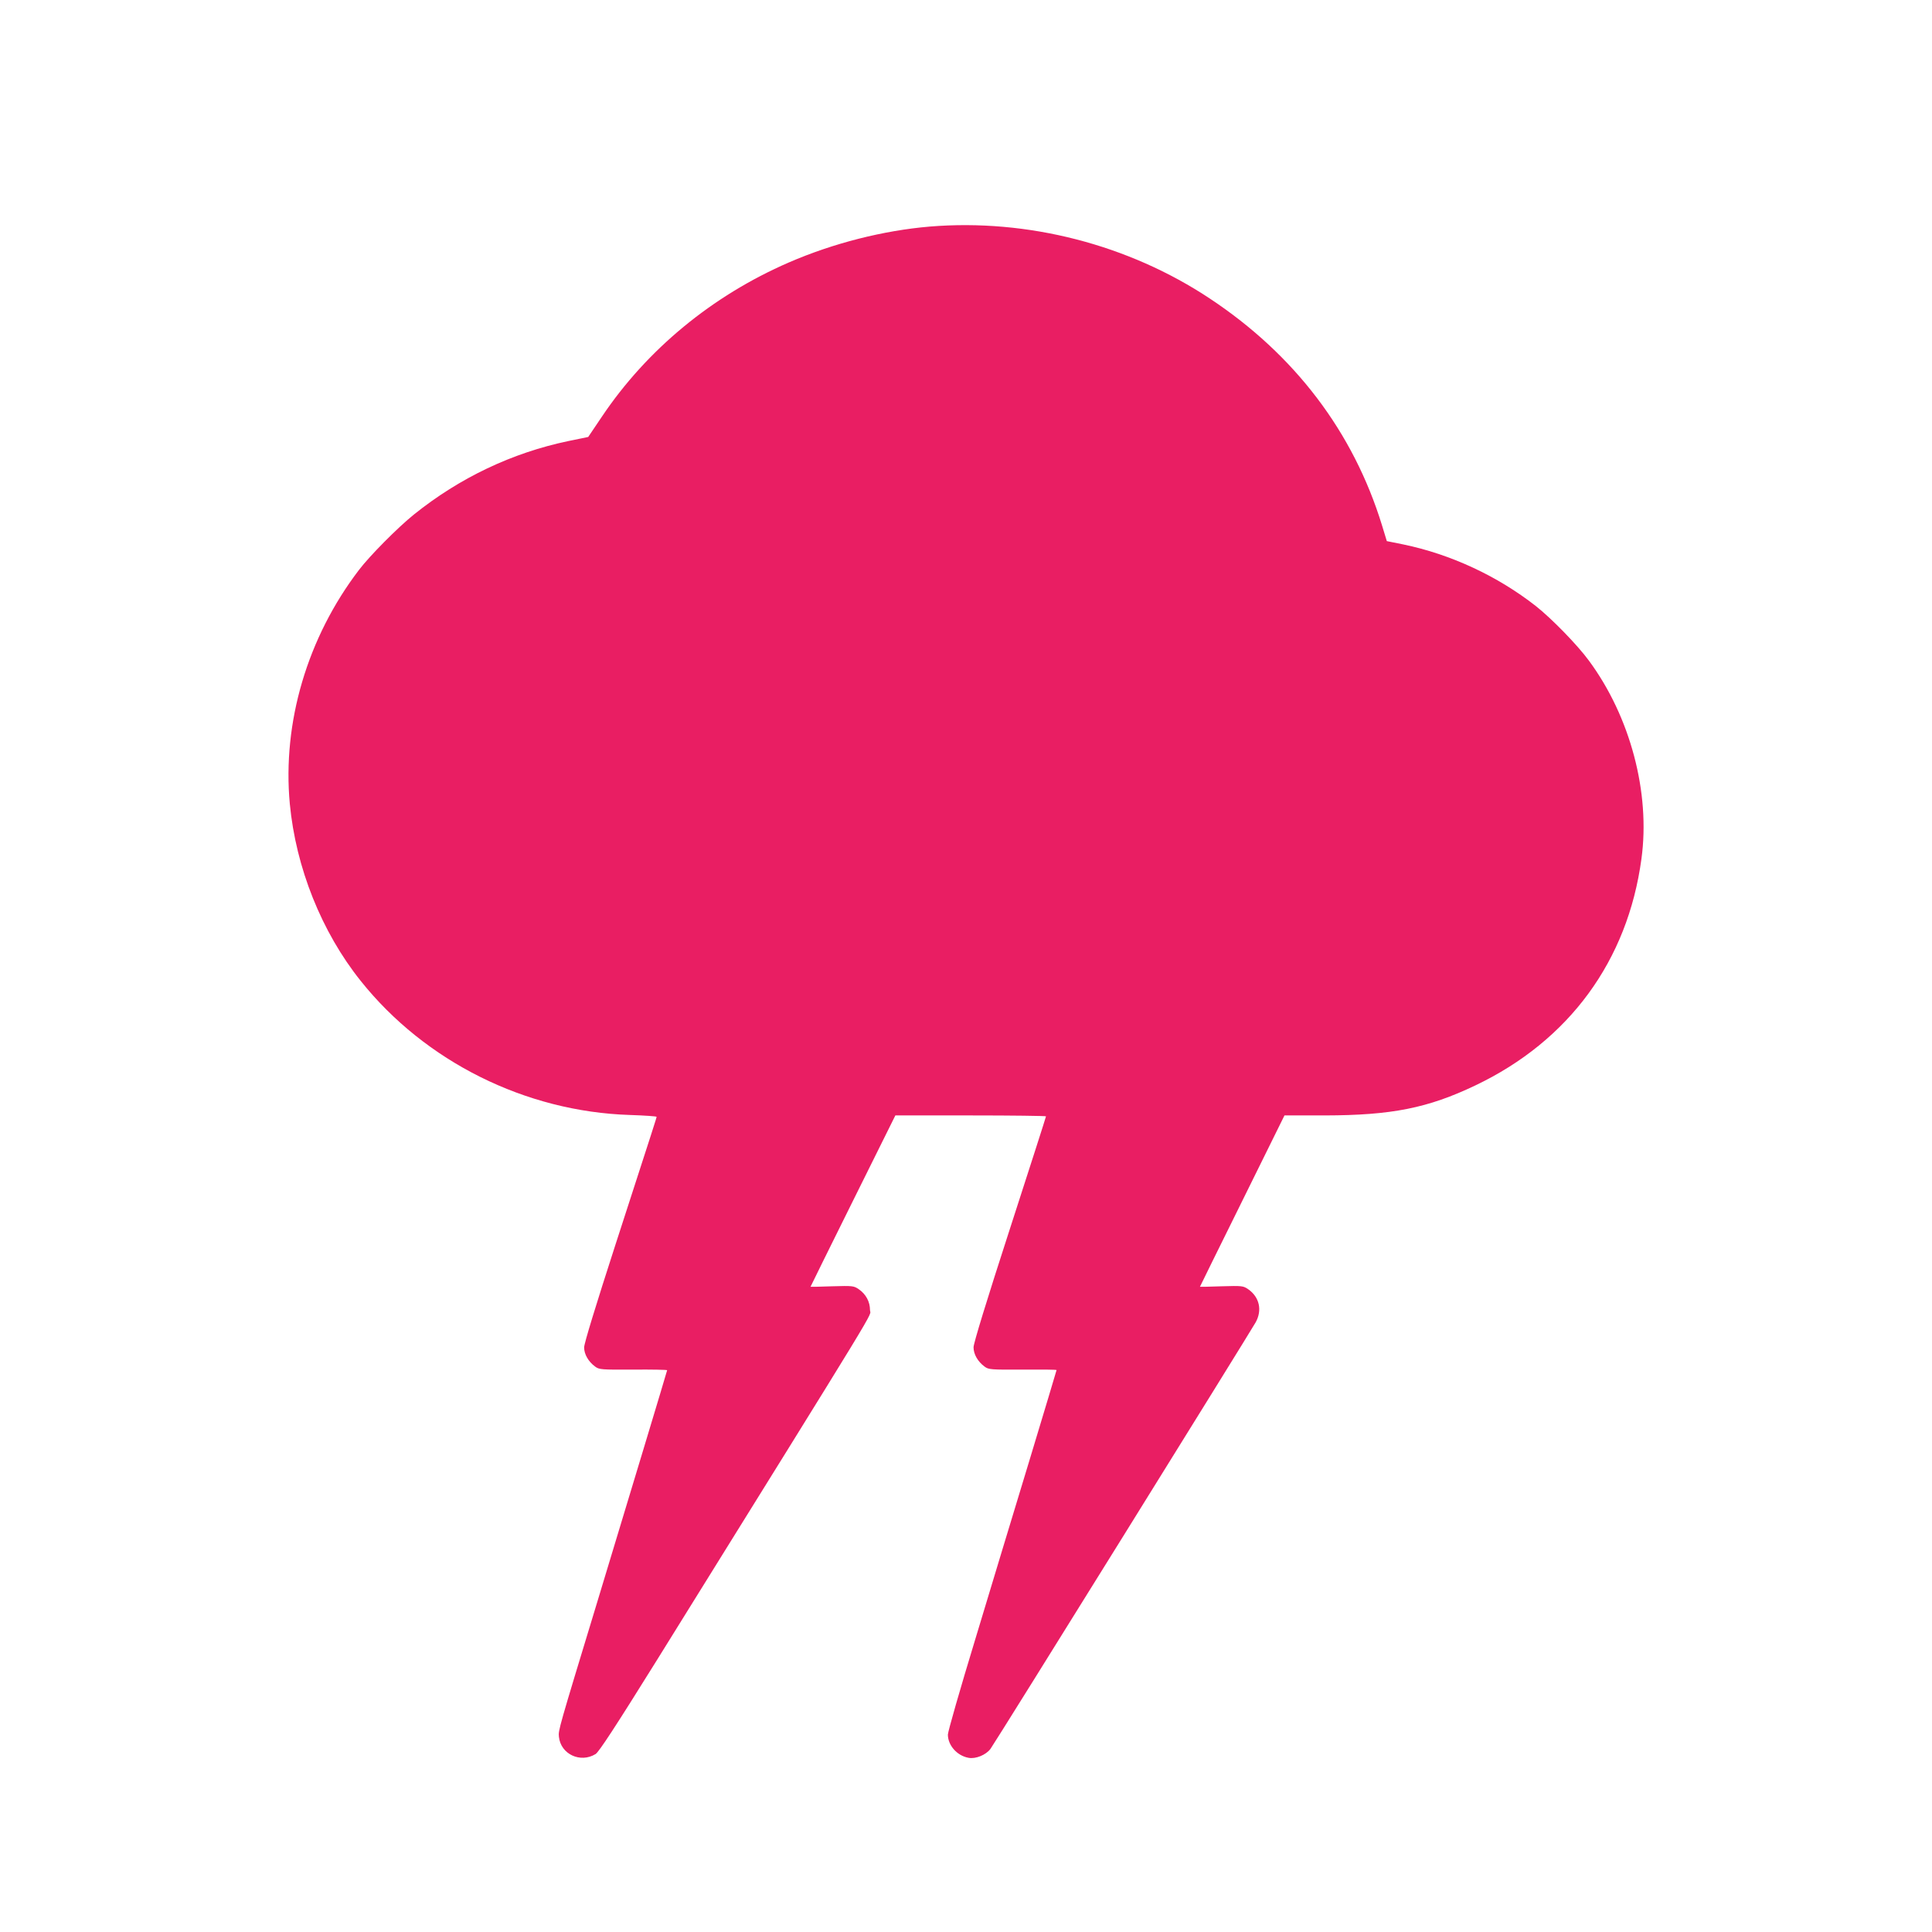
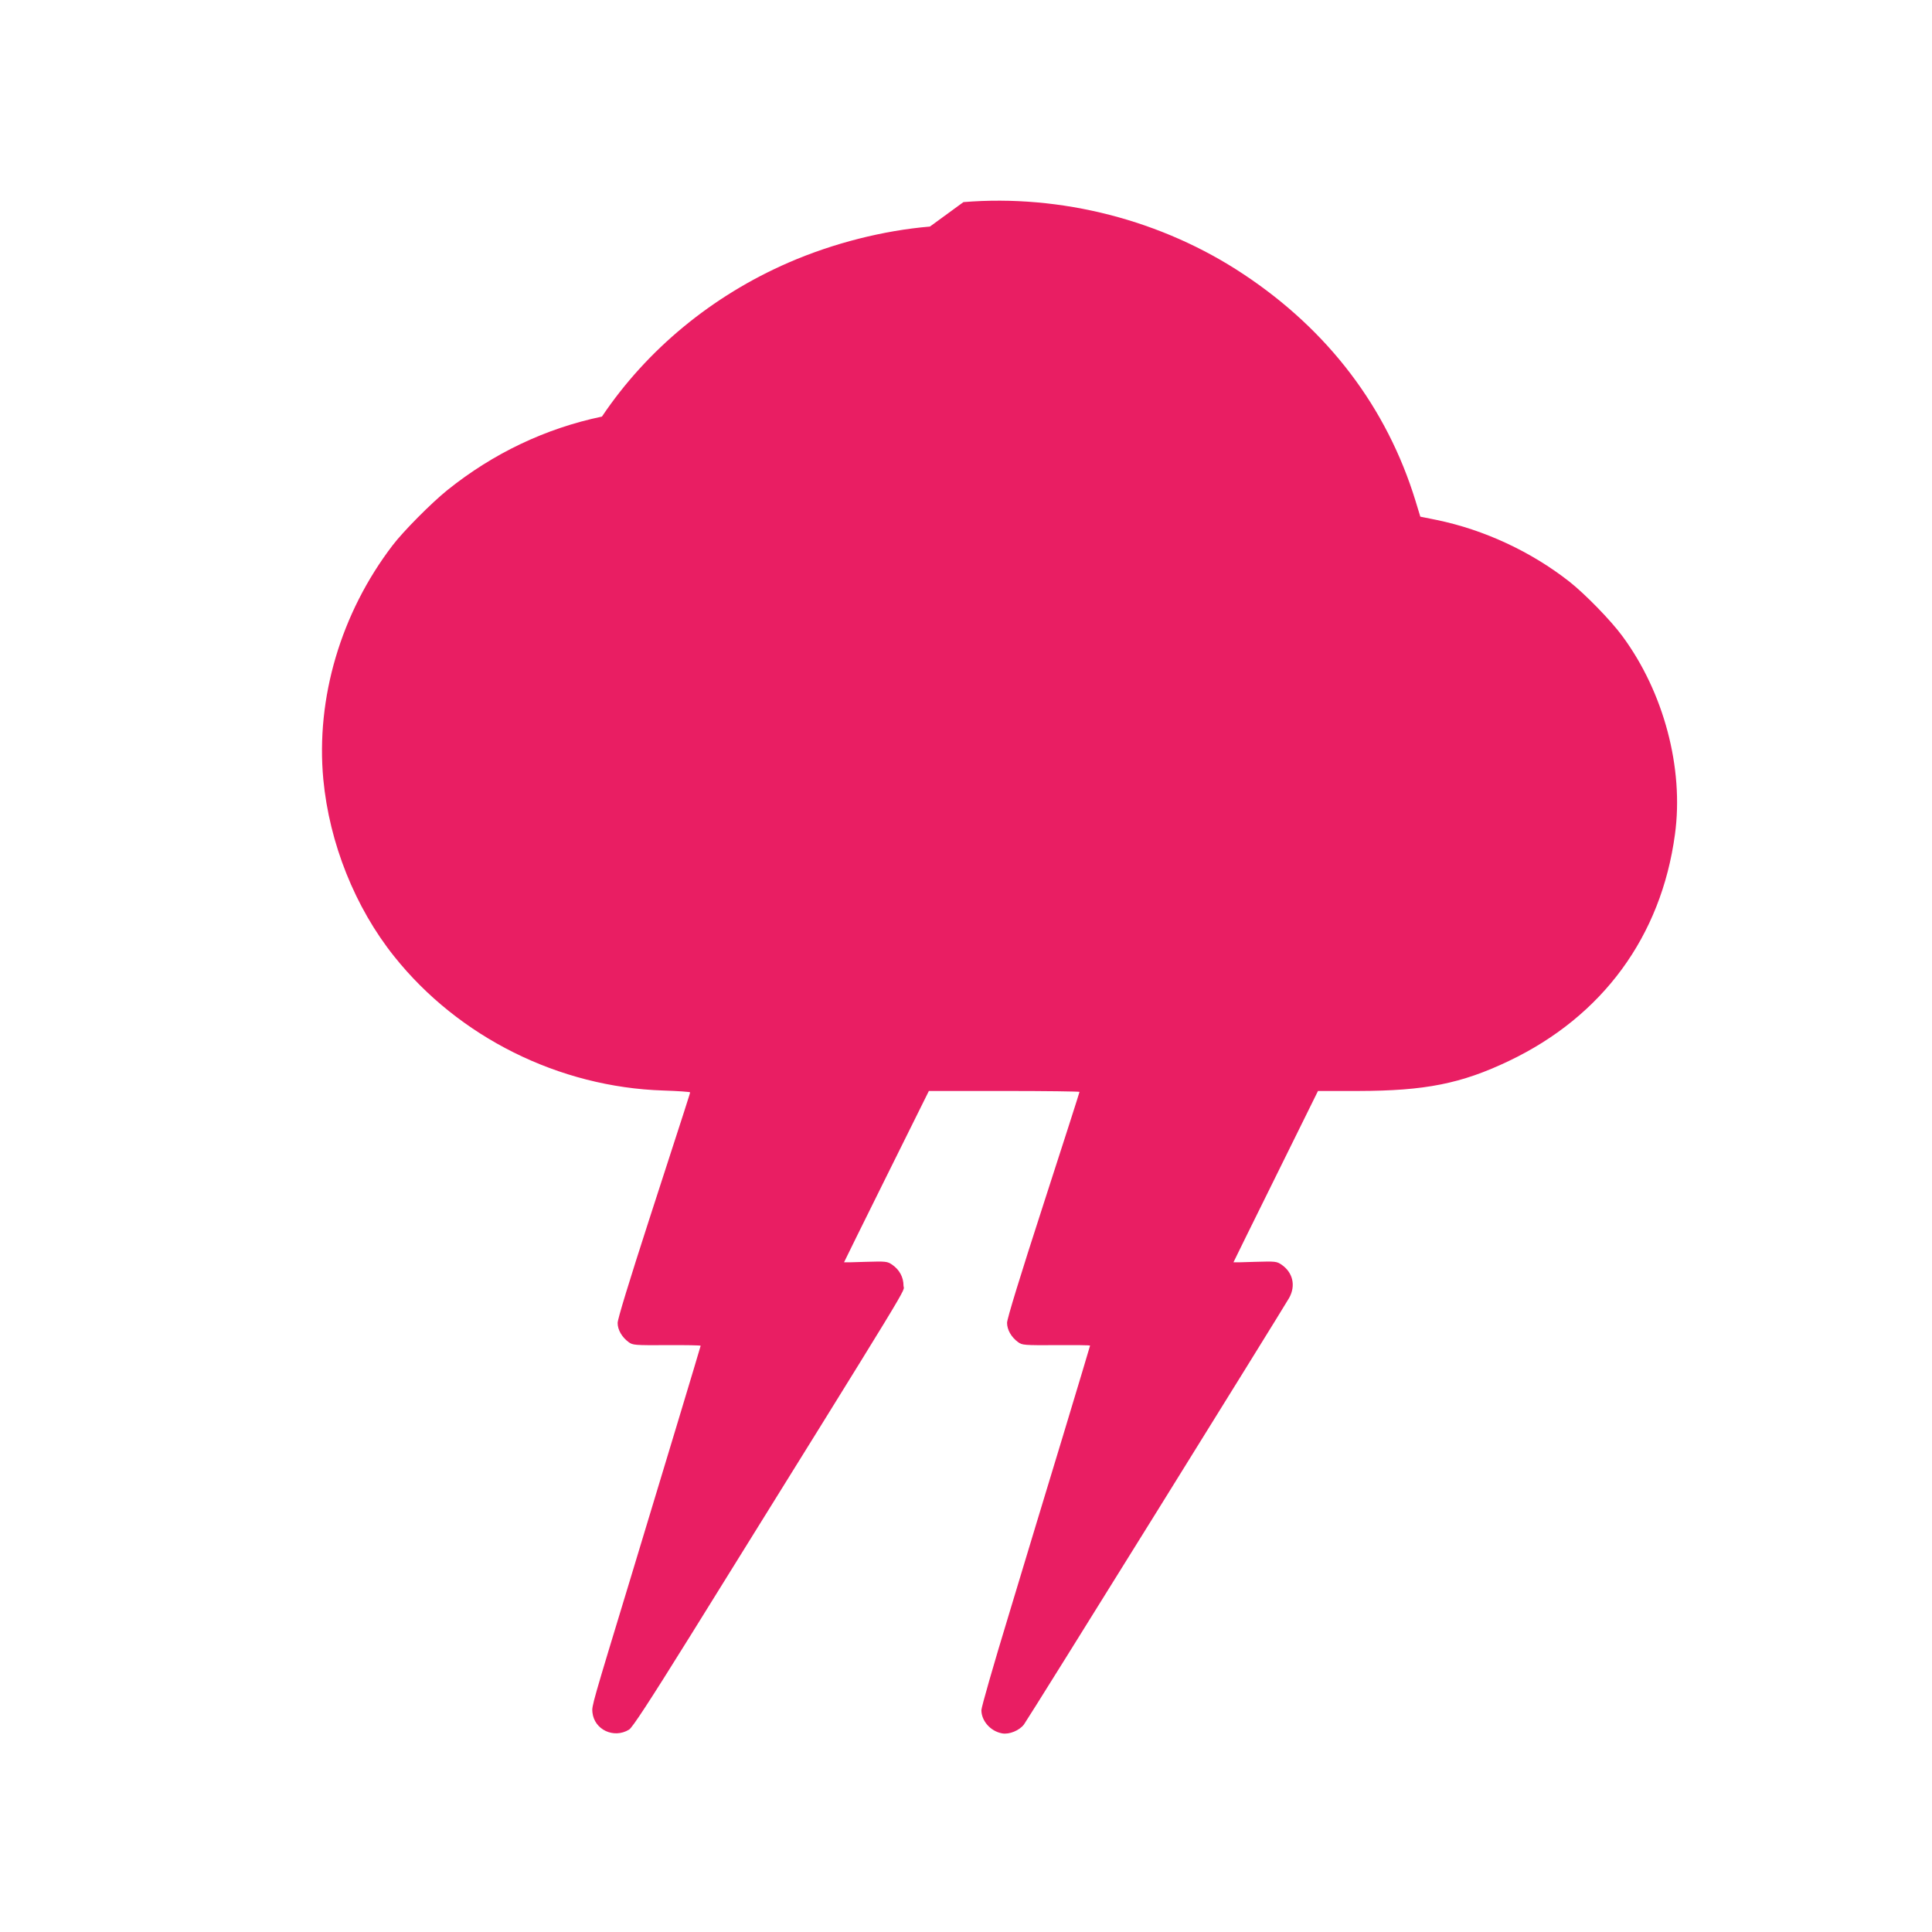
<svg xmlns="http://www.w3.org/2000/svg" version="1.0" width="1280pt" height="1280pt" viewBox="0 0 1280 1280" preserveAspectRatio="xMidYMid meet">
  <g transform="translate(0,1280) scale(0.1,-0.1)" fill="#e91e63" stroke="none">
-     <path d="M6161 11299 c-308 -26 -640 -110 -935 -238 -507 -220 -939 -576 -1238 -1021 l-91 -135 -131 -27 c-373 -78 -720 -243 -1024 -487 -108 -87 -293 -274 -363 -366 -343 -449 -509 -1012 -459 -1550 40 -423 210 -849 470 -1174 427 -535 1092 -866 1783 -888 97 -3 177 -9 177 -12 0 -7 -13 -47 -274 -852 -129 -399 -206 -650 -206 -676 0 -45 28 -94 73 -127 27 -20 40 -21 253 -20 123 1 224 -1 224 -4 0 -5 -266 -885 -465 -1542 -254 -836 -257 -844 -252 -887 12 -115 142 -176 243 -114 22 14 129 177 406 622 1536 2472 1412 2269 1412 2319 0 56 -27 106 -75 139 -33 22 -39 23 -176 19 -79 -3 -143 -4 -143 -3 0 2 127 258 281 569 l281 566 499 0 c275 0 499 -3 499 -6 0 -4 -108 -340 -240 -748 -154 -475 -240 -756 -240 -782 0 -46 28 -95 73 -128 27 -20 40 -21 253 -20 123 1 224 0 224 -3 0 -3 -81 -271 -179 -596 -99 -326 -261 -860 -360 -1189 -100 -328 -181 -611 -181 -630 0 -71 60 -140 137 -154 47 -9 115 19 145 59 27 35 1717 2755 1757 2826 45 81 25 168 -50 220 -33 22 -39 23 -176 19 -79 -3 -143 -4 -143 -3 0 1 126 257 280 568 l280 567 268 0 c441 1 681 48 997 199 621 296 1009 826 1100 1501 60 438 -74 942 -348 1313 -76 104 -248 280 -352 362 -254 199 -564 343 -878 408 l-109 22 -32 105 c-190 618 -578 1129 -1139 1501 -540 359 -1209 531 -1856 478z" />
+     <path d="M6161 11299 c-308 -26 -640 -110 -935 -238 -507 -220 -939 -576 -1238 -1021 c-373 -78 -720 -243 -1024 -487 -108 -87 -293 -274 -363 -366 -343 -449 -509 -1012 -459 -1550 40 -423 210 -849 470 -1174 427 -535 1092 -866 1783 -888 97 -3 177 -9 177 -12 0 -7 -13 -47 -274 -852 -129 -399 -206 -650 -206 -676 0 -45 28 -94 73 -127 27 -20 40 -21 253 -20 123 1 224 -1 224 -4 0 -5 -266 -885 -465 -1542 -254 -836 -257 -844 -252 -887 12 -115 142 -176 243 -114 22 14 129 177 406 622 1536 2472 1412 2269 1412 2319 0 56 -27 106 -75 139 -33 22 -39 23 -176 19 -79 -3 -143 -4 -143 -3 0 2 127 258 281 569 l281 566 499 0 c275 0 499 -3 499 -6 0 -4 -108 -340 -240 -748 -154 -475 -240 -756 -240 -782 0 -46 28 -95 73 -128 27 -20 40 -21 253 -20 123 1 224 0 224 -3 0 -3 -81 -271 -179 -596 -99 -326 -261 -860 -360 -1189 -100 -328 -181 -611 -181 -630 0 -71 60 -140 137 -154 47 -9 115 19 145 59 27 35 1717 2755 1757 2826 45 81 25 168 -50 220 -33 22 -39 23 -176 19 -79 -3 -143 -4 -143 -3 0 1 126 257 280 568 l280 567 268 0 c441 1 681 48 997 199 621 296 1009 826 1100 1501 60 438 -74 942 -348 1313 -76 104 -248 280 -352 362 -254 199 -564 343 -878 408 l-109 22 -32 105 c-190 618 -578 1129 -1139 1501 -540 359 -1209 531 -1856 478z" />
  </g>
</svg>